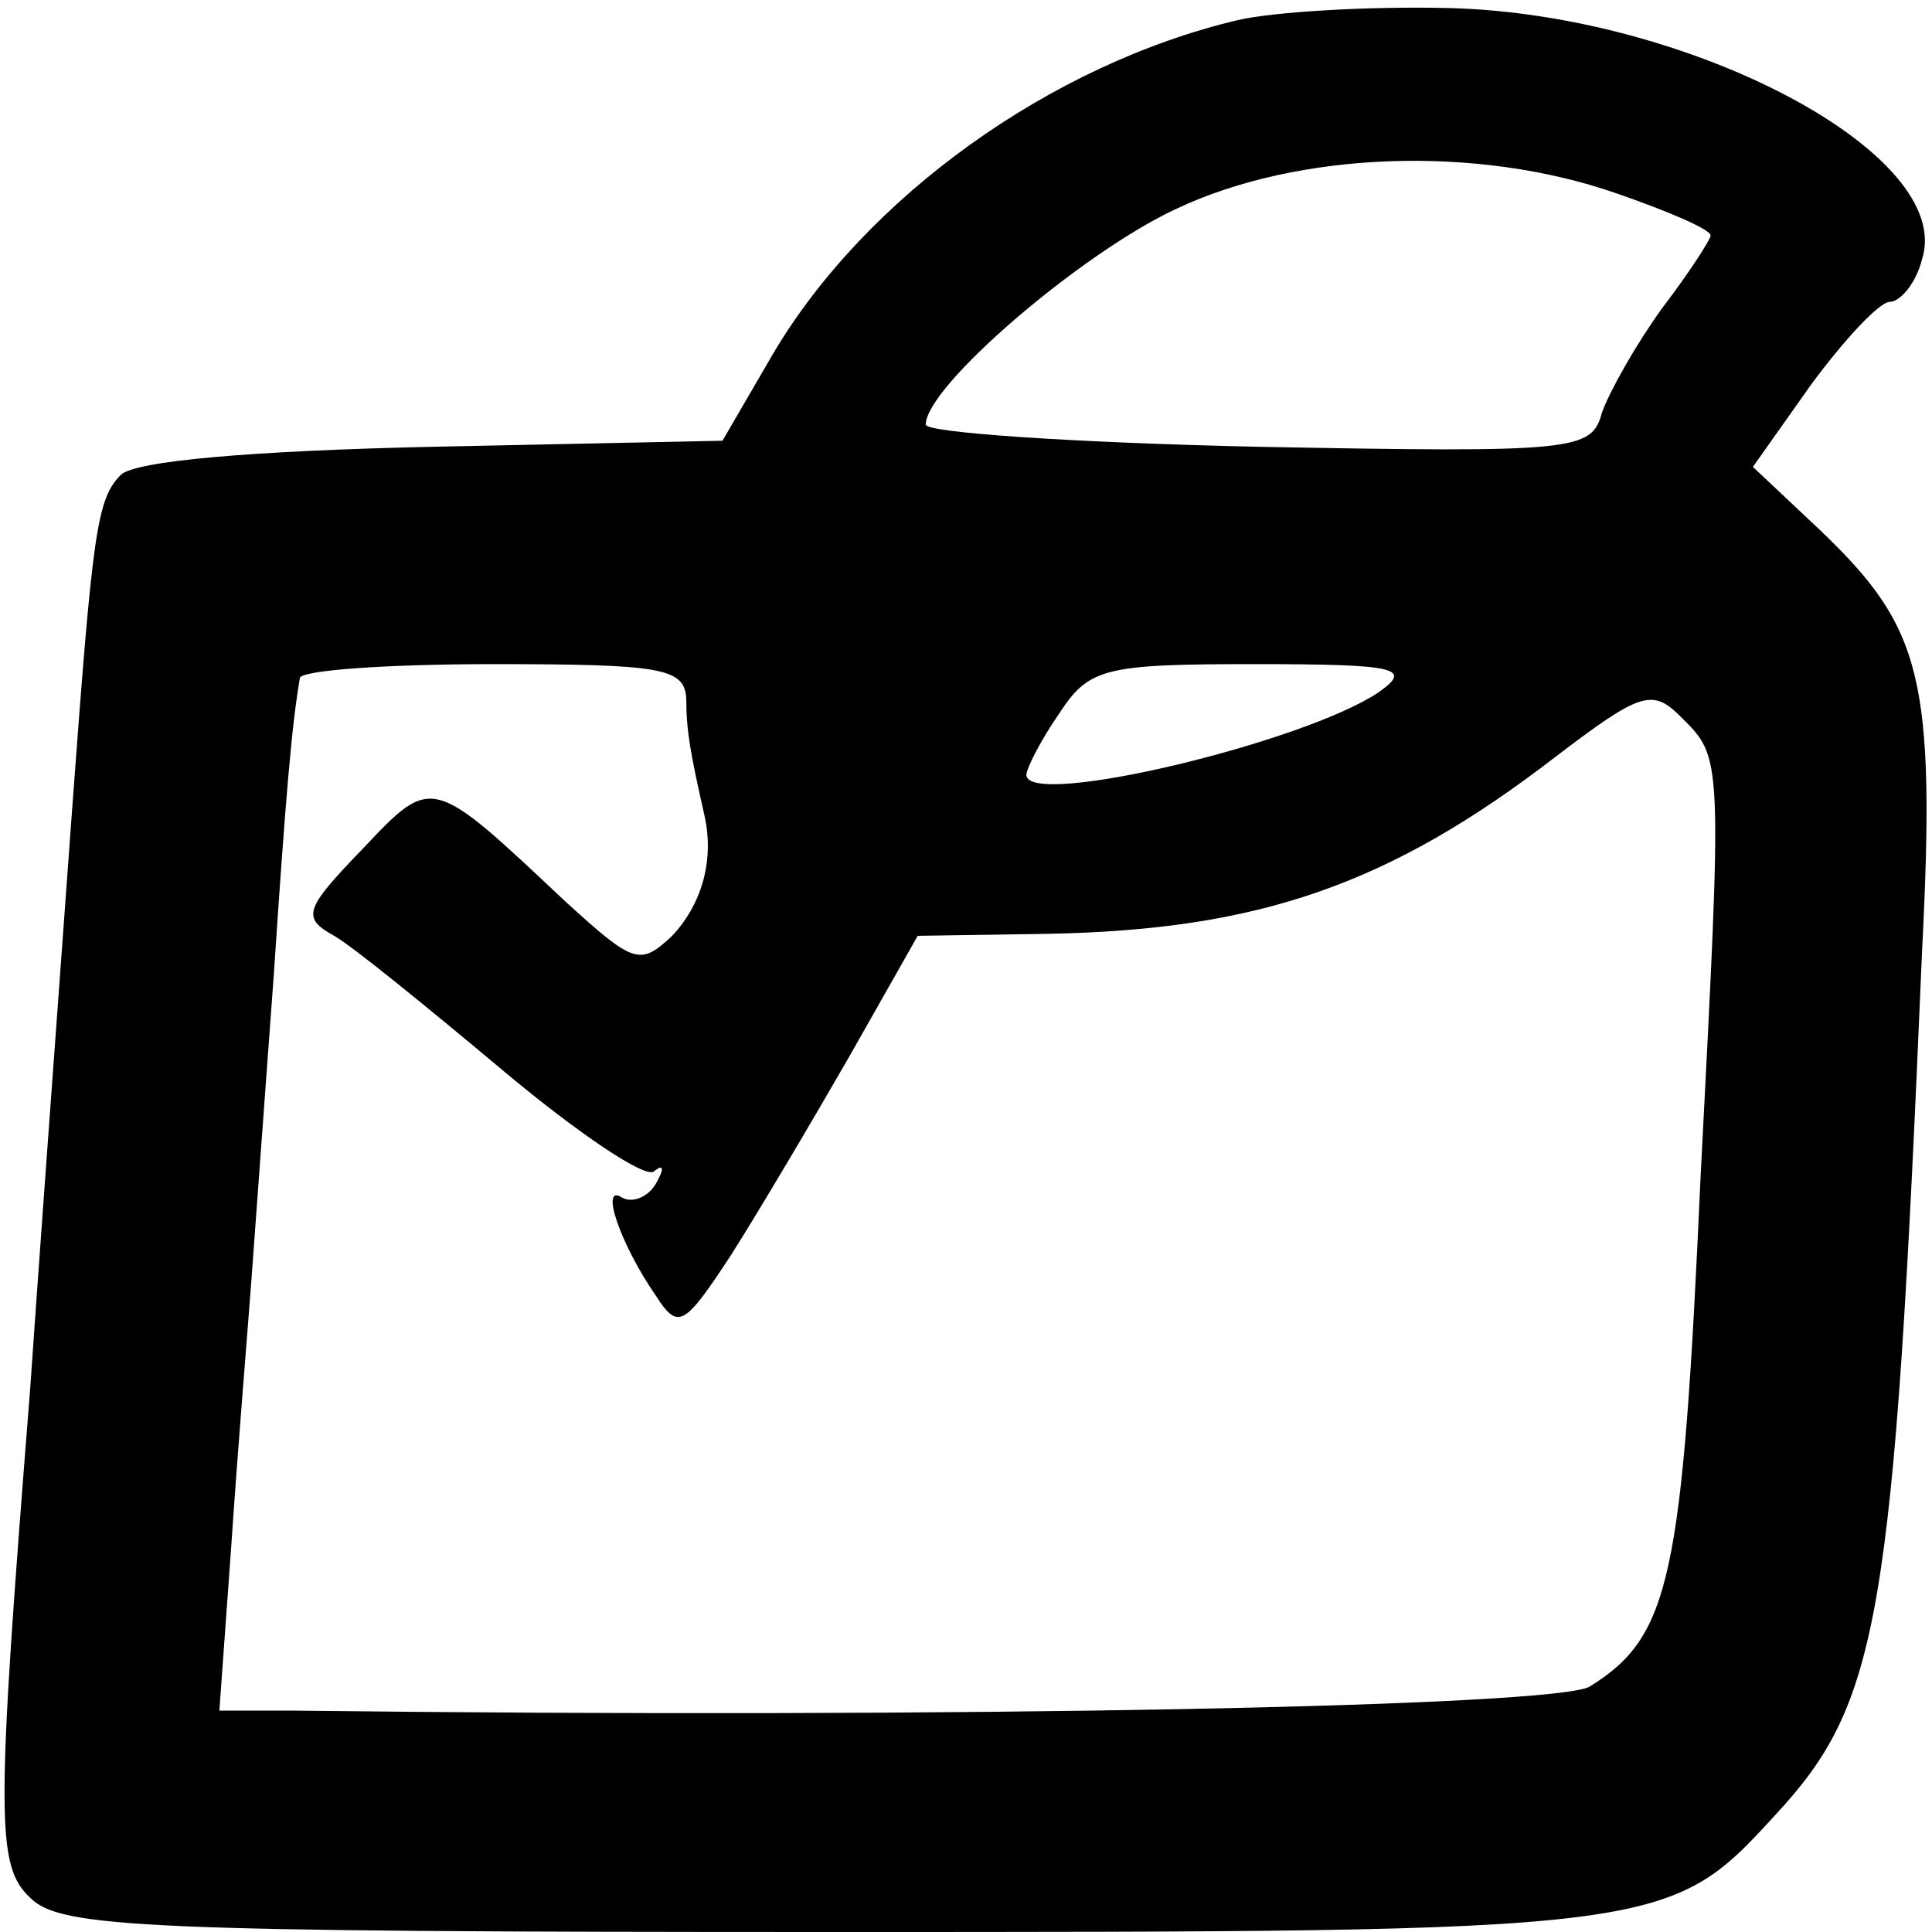
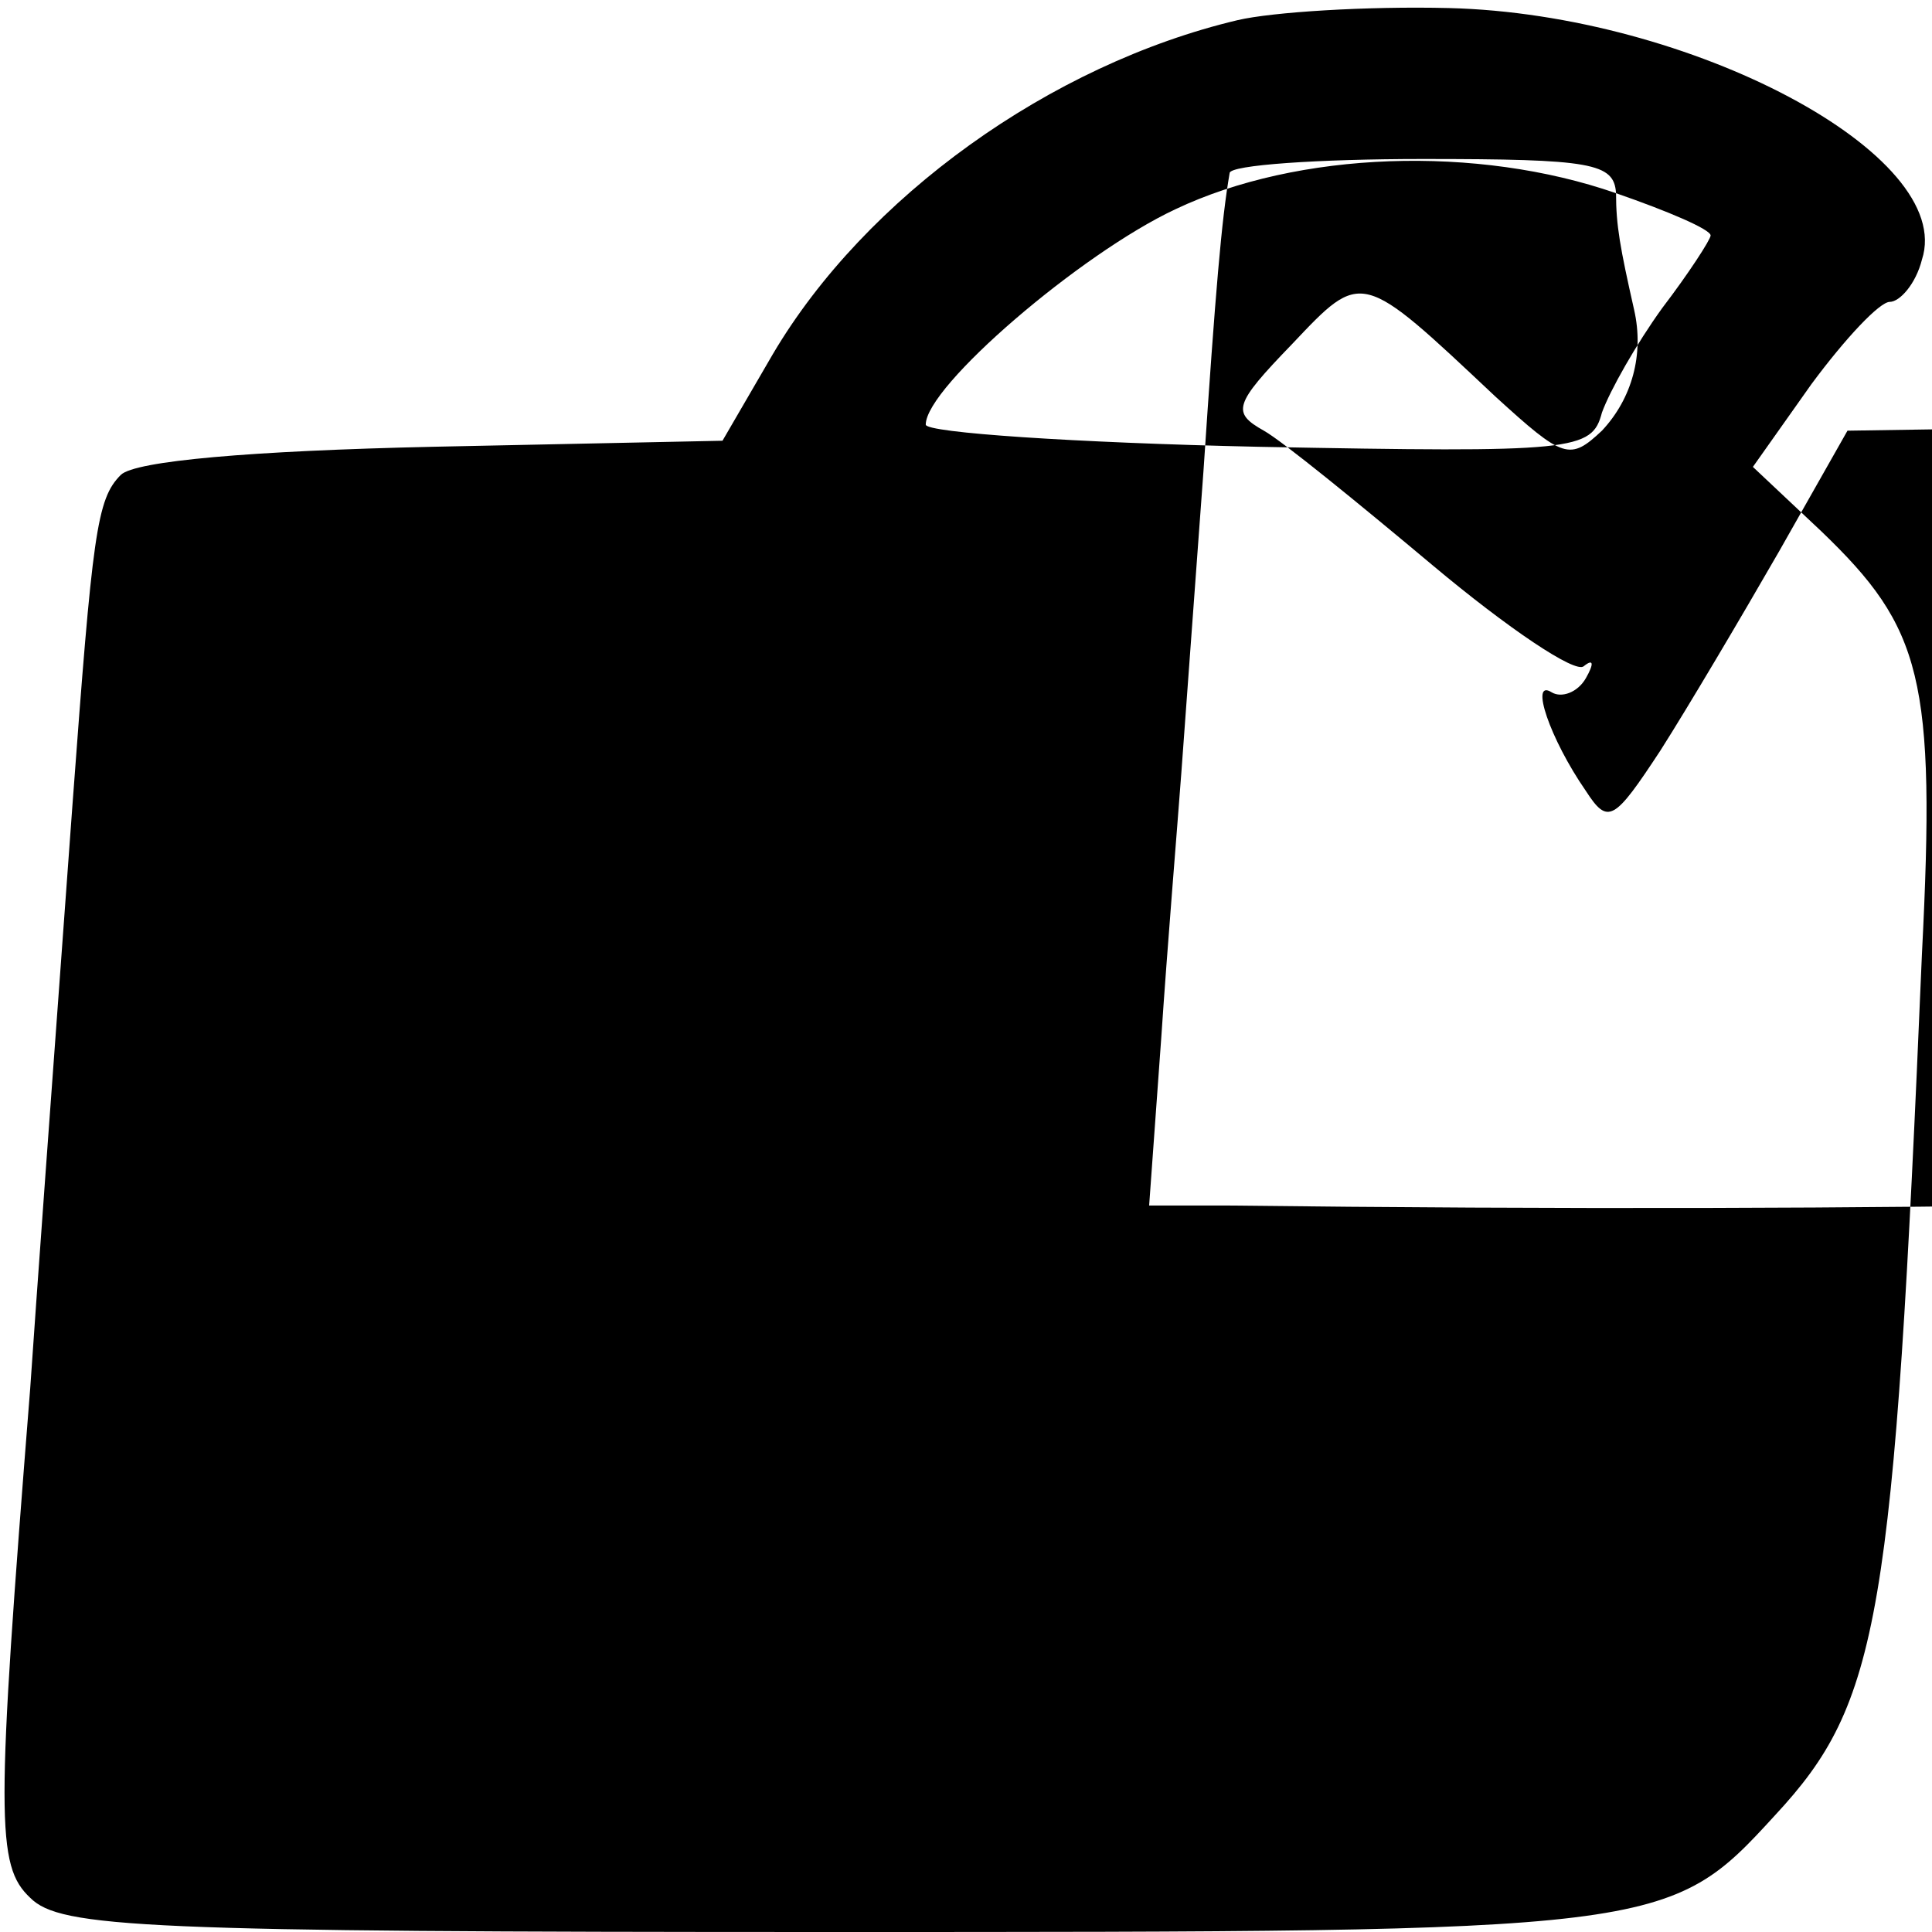
<svg xmlns="http://www.w3.org/2000/svg" version="1.0" width="96pt" height="96pt" viewBox="0 0 96 96" preserveAspectRatio="xMidYMid meet">
  <g transform="translate(0,96) scale(0.1,-0.1)" fill="#000000" stroke="none">
-     <path d="M615 950 c-93 -22 -185 -88 -231 -166 l-25 -43 -144 -3 c-90 -2 -148 -7 -155 -14 -12 -12 -14 -29 -24 -164 -11 -150 -18 -246 -21 -290 -17 -214 -17 -237 0 -253 15 -15 56 -17 397 -17 414 0 417 0 470 58 52 56 59 97 73 428 7 137 0 162 -50 210 l-34 32 29 41 c17 23 34 41 39 41 5 0 13 9 16 21 17 52 -115 122 -235 125 -41 1 -88 -2 -105 -6z m188 -86 c26 -9 47 -18 47 -21 0 -2 -11 -19 -24 -36 -13 -18 -26 -41 -30 -52 -5 -19 -13 -20 -171 -17 -91 2 -165 7 -165 11 0 19 77 85 124 107 61 29 150 32 219 8z m-462 -251 c0 -16 2 -27 9 -58 5 -22 -1 -44 -16 -60 -16 -15 -19 -14 -53 17 -67 63 -66 63 -101 26 -29 -30 -30 -34 -14 -43 9 -5 47 -36 84 -67 37 -31 71 -54 75 -50 5 4 5 1 1 -6 -4 -7 -12 -10 -17 -7 -11 7 -1 -23 17 -49 11 -17 14 -15 37 20 14 22 40 66 59 99 l34 60 65 1 c104 2 169 24 252 88 42 32 48 34 62 20 21 -21 21 -17 10 -229 -9 -200 -15 -228 -55 -253 -16 -10 -312 -16 -643 -12 l-38 0 6 83 c3 45 8 105 10 132 2 28 7 95 11 150 6 90 9 125 13 148 0 4 44 7 96 7 84 0 95 -2 96 -17z m344 3 c-37 -25 -175 -58 -175 -41 0 3 7 17 16 30 15 23 22 25 97 25 72 0 79 -2 62 -14z" />
+     <path d="M615 950 c-93 -22 -185 -88 -231 -166 l-25 -43 -144 -3 c-90 -2 -148 -7 -155 -14 -12 -12 -14 -29 -24 -164 -11 -150 -18 -246 -21 -290 -17 -214 -17 -237 0 -253 15 -15 56 -17 397 -17 414 0 417 0 470 58 52 56 59 97 73 428 7 137 0 162 -50 210 l-34 32 29 41 c17 23 34 41 39 41 5 0 13 9 16 21 17 52 -115 122 -235 125 -41 1 -88 -2 -105 -6z m188 -86 c26 -9 47 -18 47 -21 0 -2 -11 -19 -24 -36 -13 -18 -26 -41 -30 -52 -5 -19 -13 -20 -171 -17 -91 2 -165 7 -165 11 0 19 77 85 124 107 61 29 150 32 219 8z c0 -16 2 -27 9 -58 5 -22 -1 -44 -16 -60 -16 -15 -19 -14 -53 17 -67 63 -66 63 -101 26 -29 -30 -30 -34 -14 -43 9 -5 47 -36 84 -67 37 -31 71 -54 75 -50 5 4 5 1 1 -6 -4 -7 -12 -10 -17 -7 -11 7 -1 -23 17 -49 11 -17 14 -15 37 20 14 22 40 66 59 99 l34 60 65 1 c104 2 169 24 252 88 42 32 48 34 62 20 21 -21 21 -17 10 -229 -9 -200 -15 -228 -55 -253 -16 -10 -312 -16 -643 -12 l-38 0 6 83 c3 45 8 105 10 132 2 28 7 95 11 150 6 90 9 125 13 148 0 4 44 7 96 7 84 0 95 -2 96 -17z m344 3 c-37 -25 -175 -58 -175 -41 0 3 7 17 16 30 15 23 22 25 97 25 72 0 79 -2 62 -14z" />
  </g>
</svg>